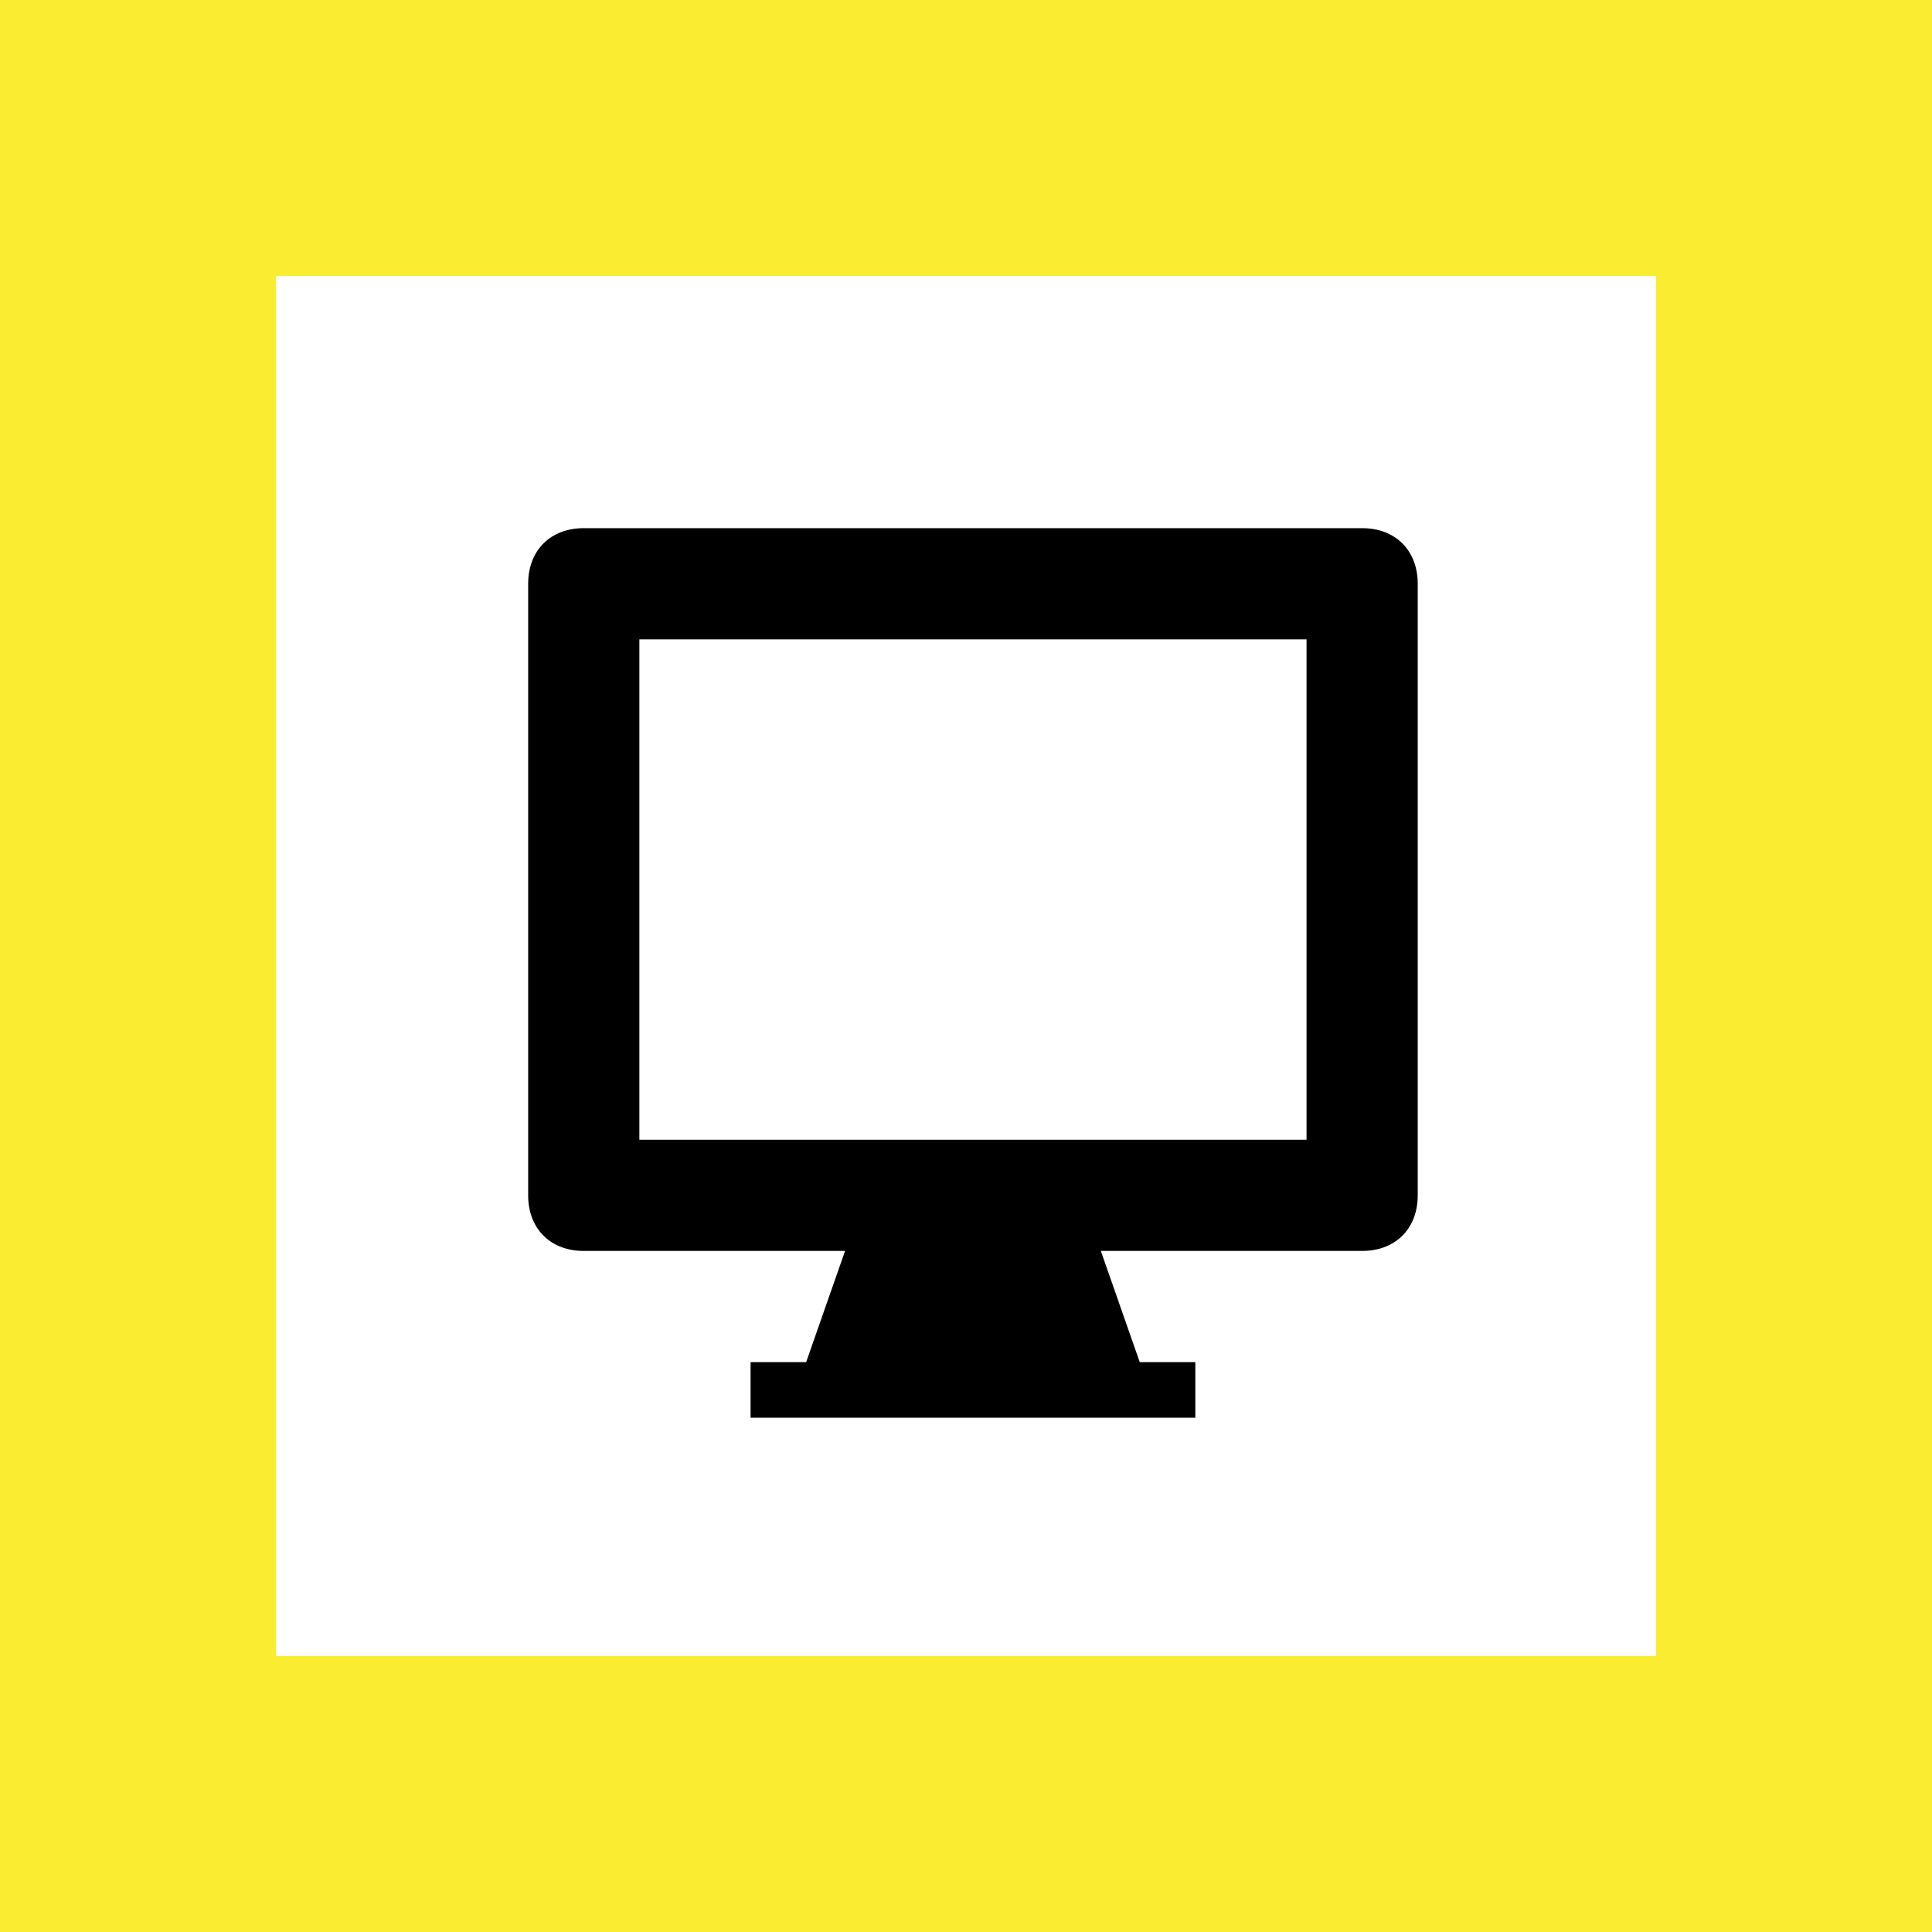
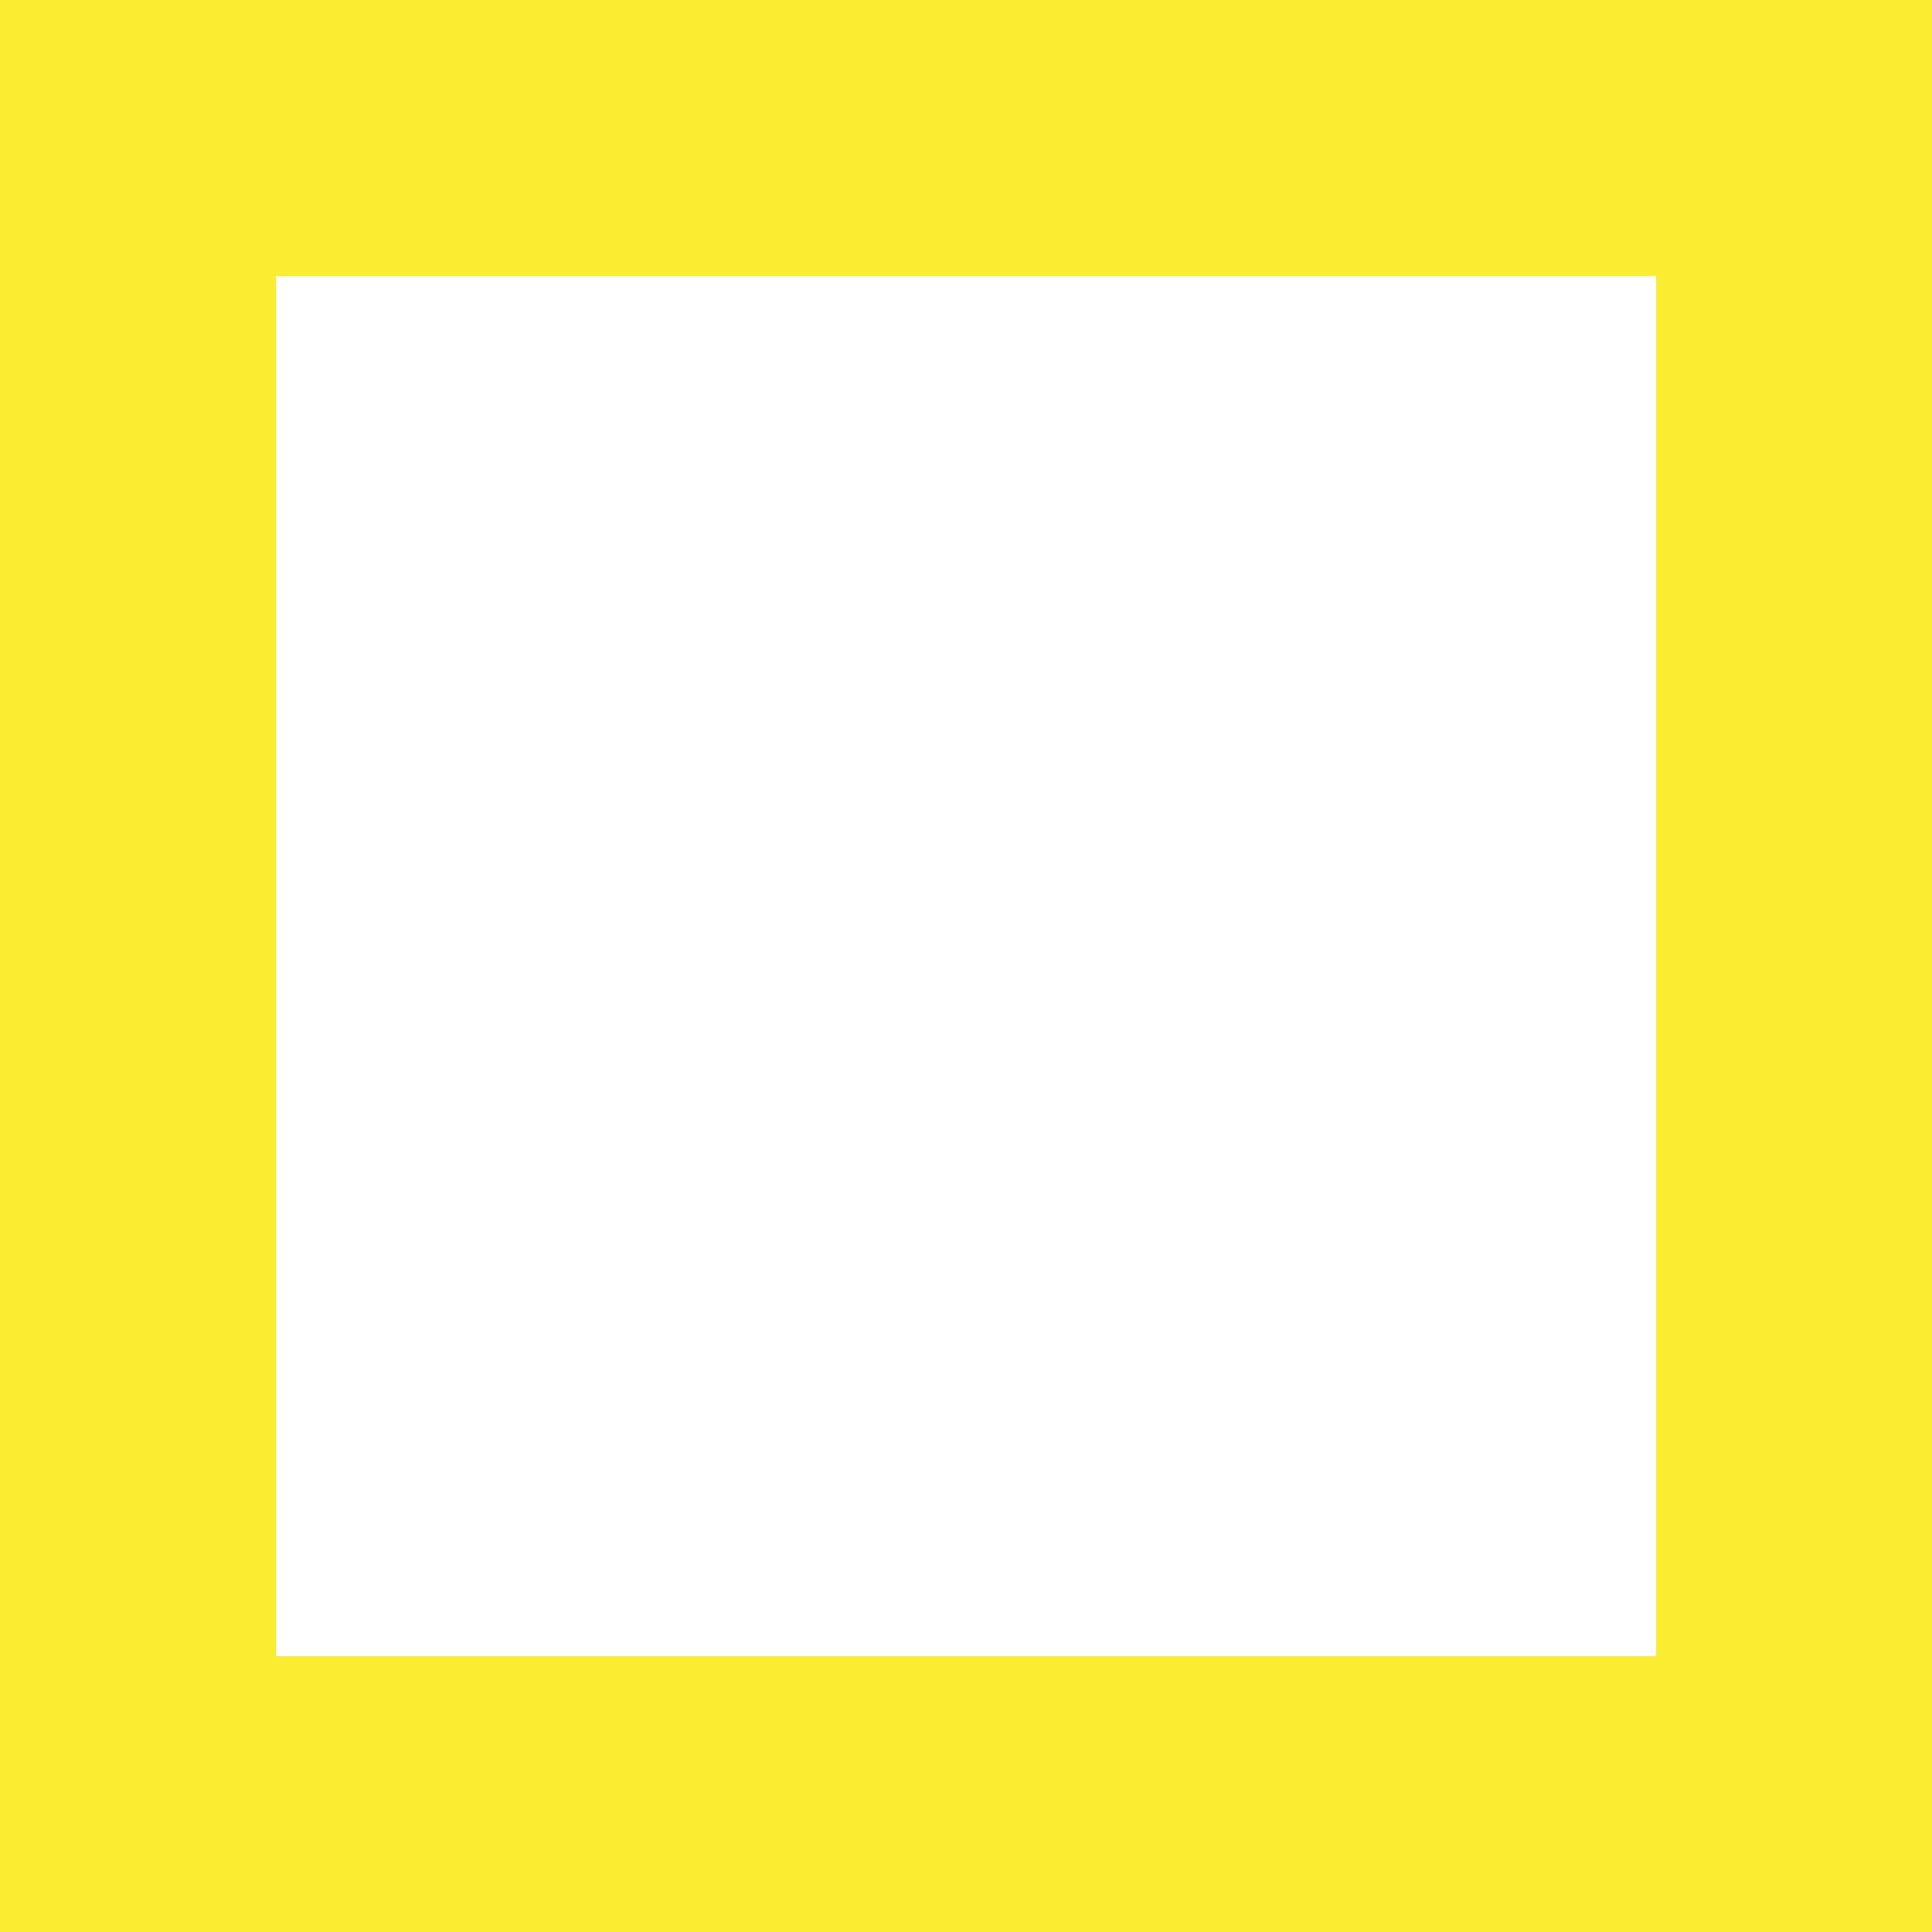
<svg xmlns="http://www.w3.org/2000/svg" width="140" height="140" viewBox="0 0 140 140" fill="none">
  <rect x="10" y="10" width="120" height="120" stroke="#F9EC31" stroke-width="20" />
  <g clip-path="url(#clip0)">
    <path d="M98.705 38.273H42.302C39.885 38.273 38.273 39.885 38.273 42.302V86.619C38.273 89.036 39.885 90.647 42.302 90.647H61.237L58.417 98.705H54.389V102.734H86.619V98.705H82.59L79.77 90.647H98.705C101.122 90.647 102.734 89.036 102.734 86.619V42.302C102.734 39.885 101.122 38.273 98.705 38.273ZM94.676 82.59H46.331V46.331H94.676V82.59Z" fill="black" />
  </g>
  <defs>
    <clipPath id="clip0">
-       <rect width="64.46" height="64.46" fill="white" transform="translate(38.273 38.273)" />
-     </clipPath>
+       </clipPath>
  </defs>
</svg>